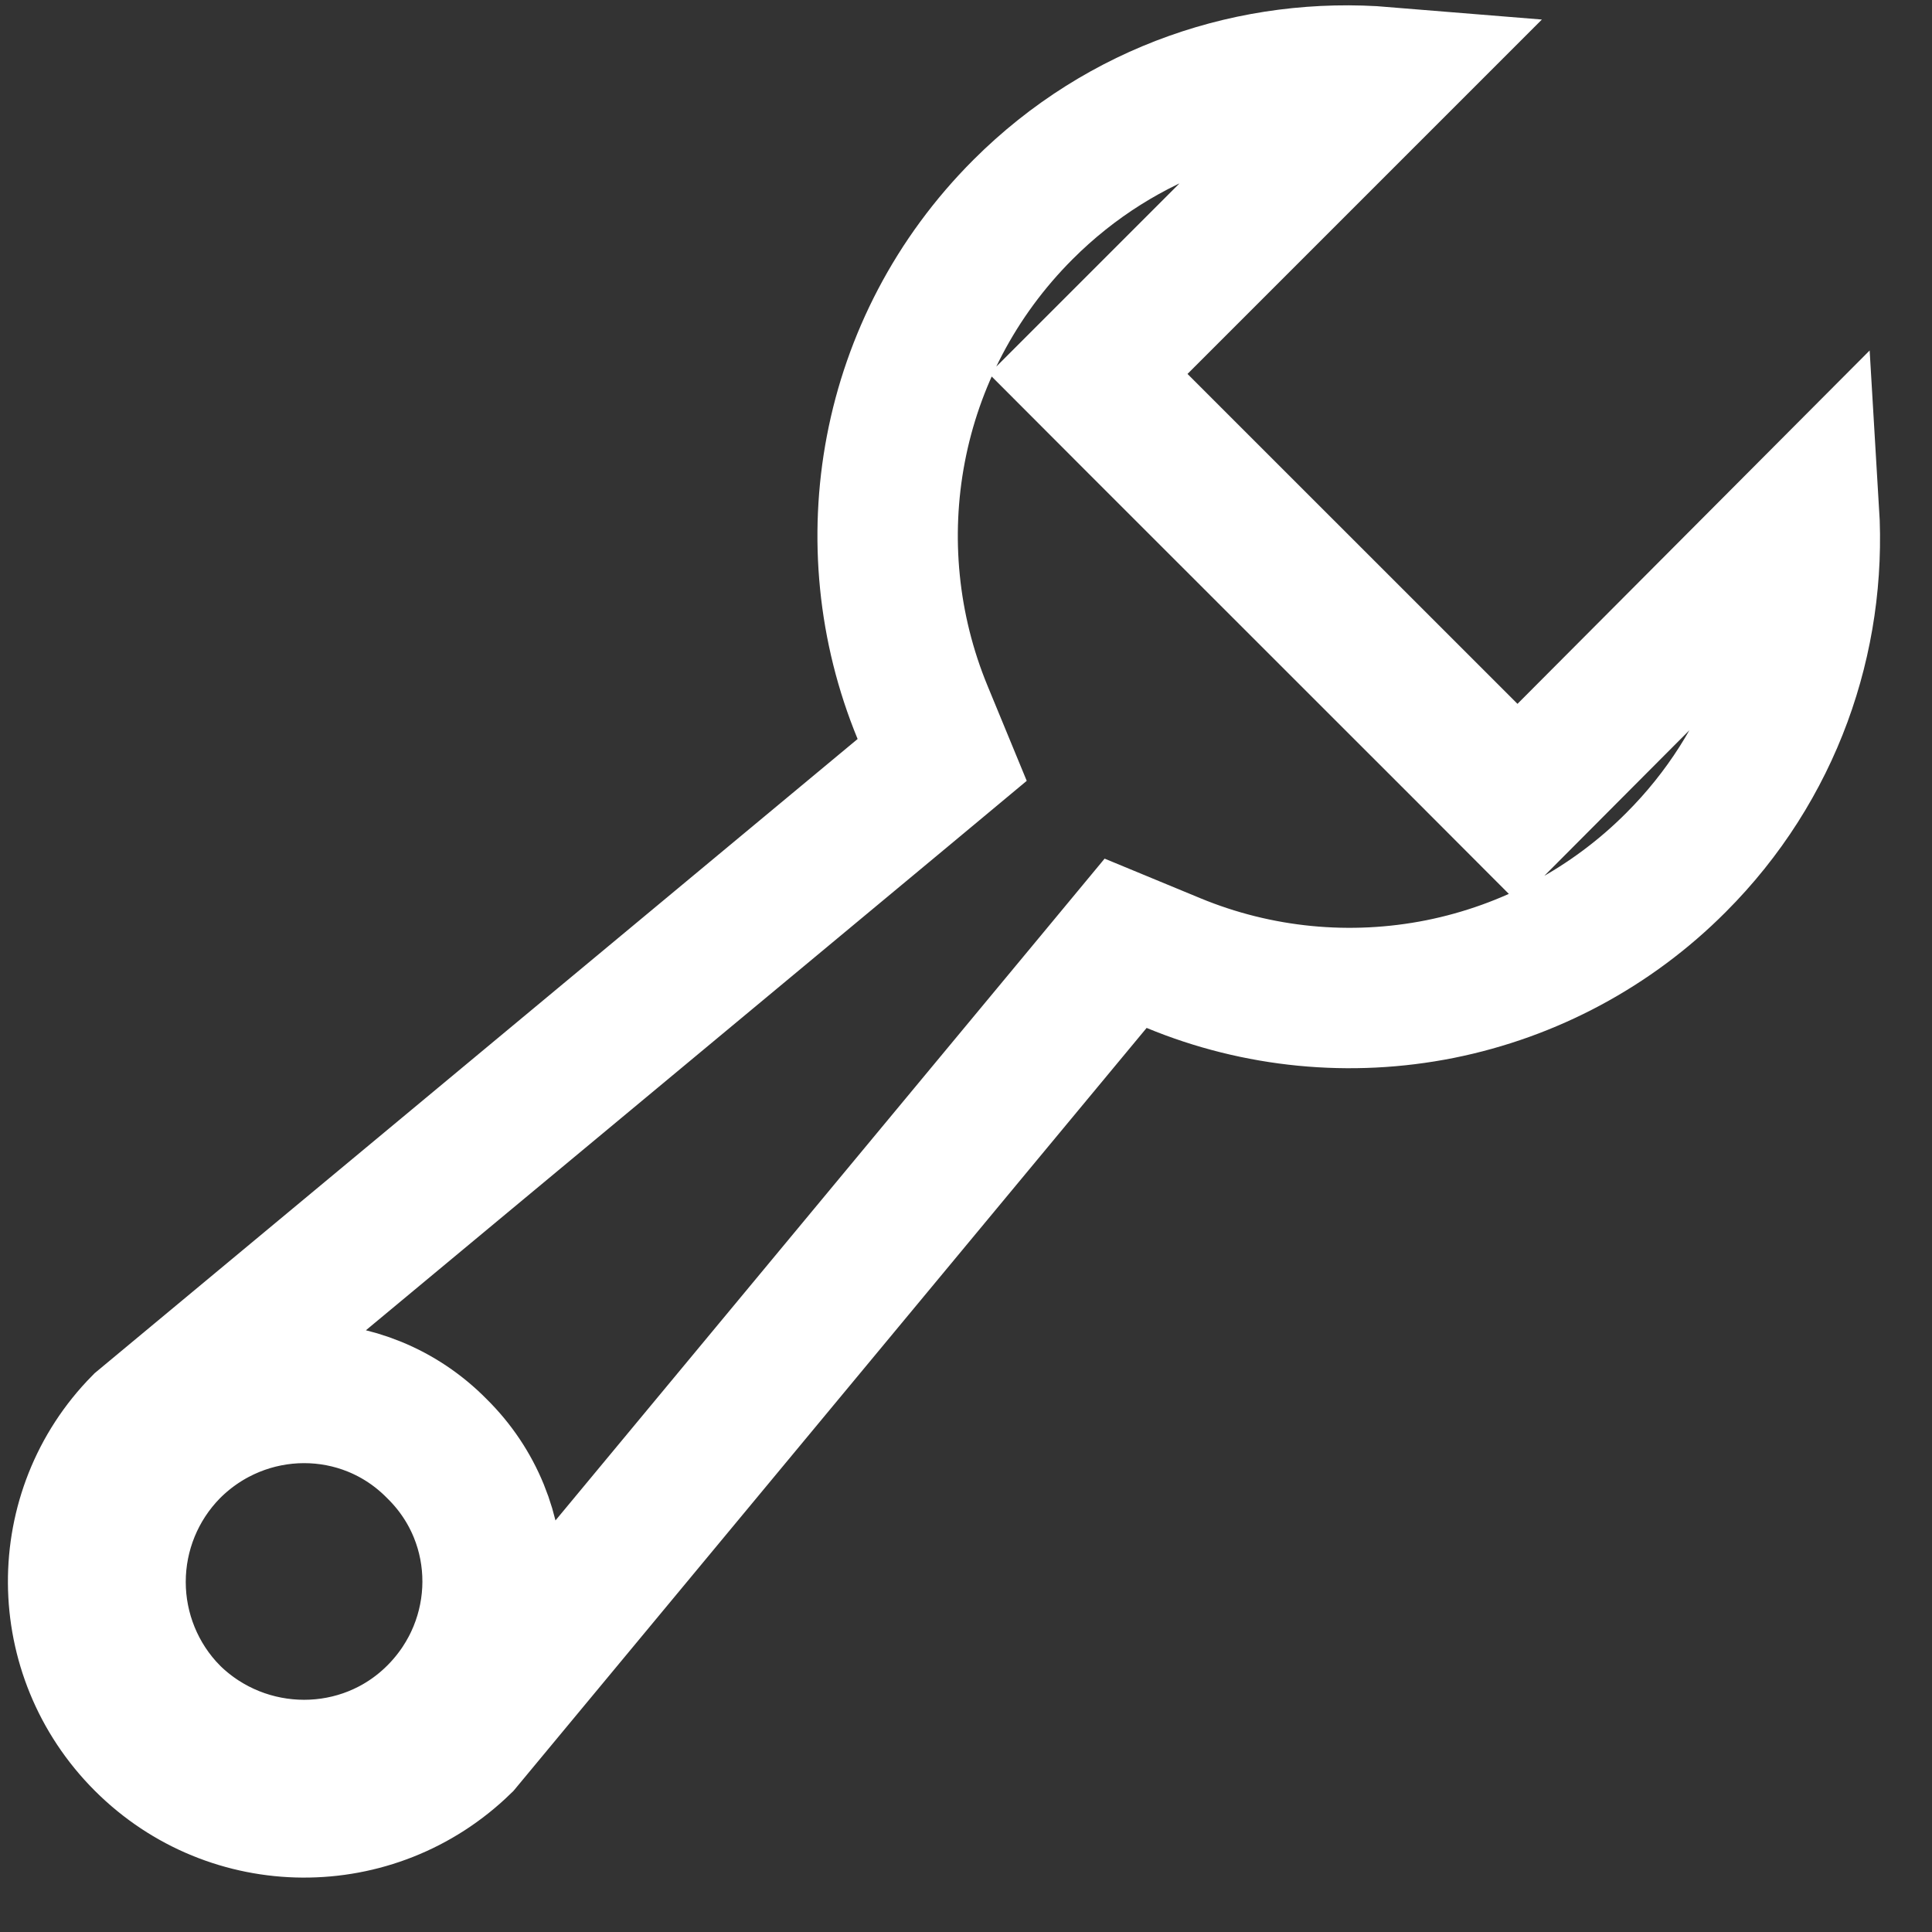
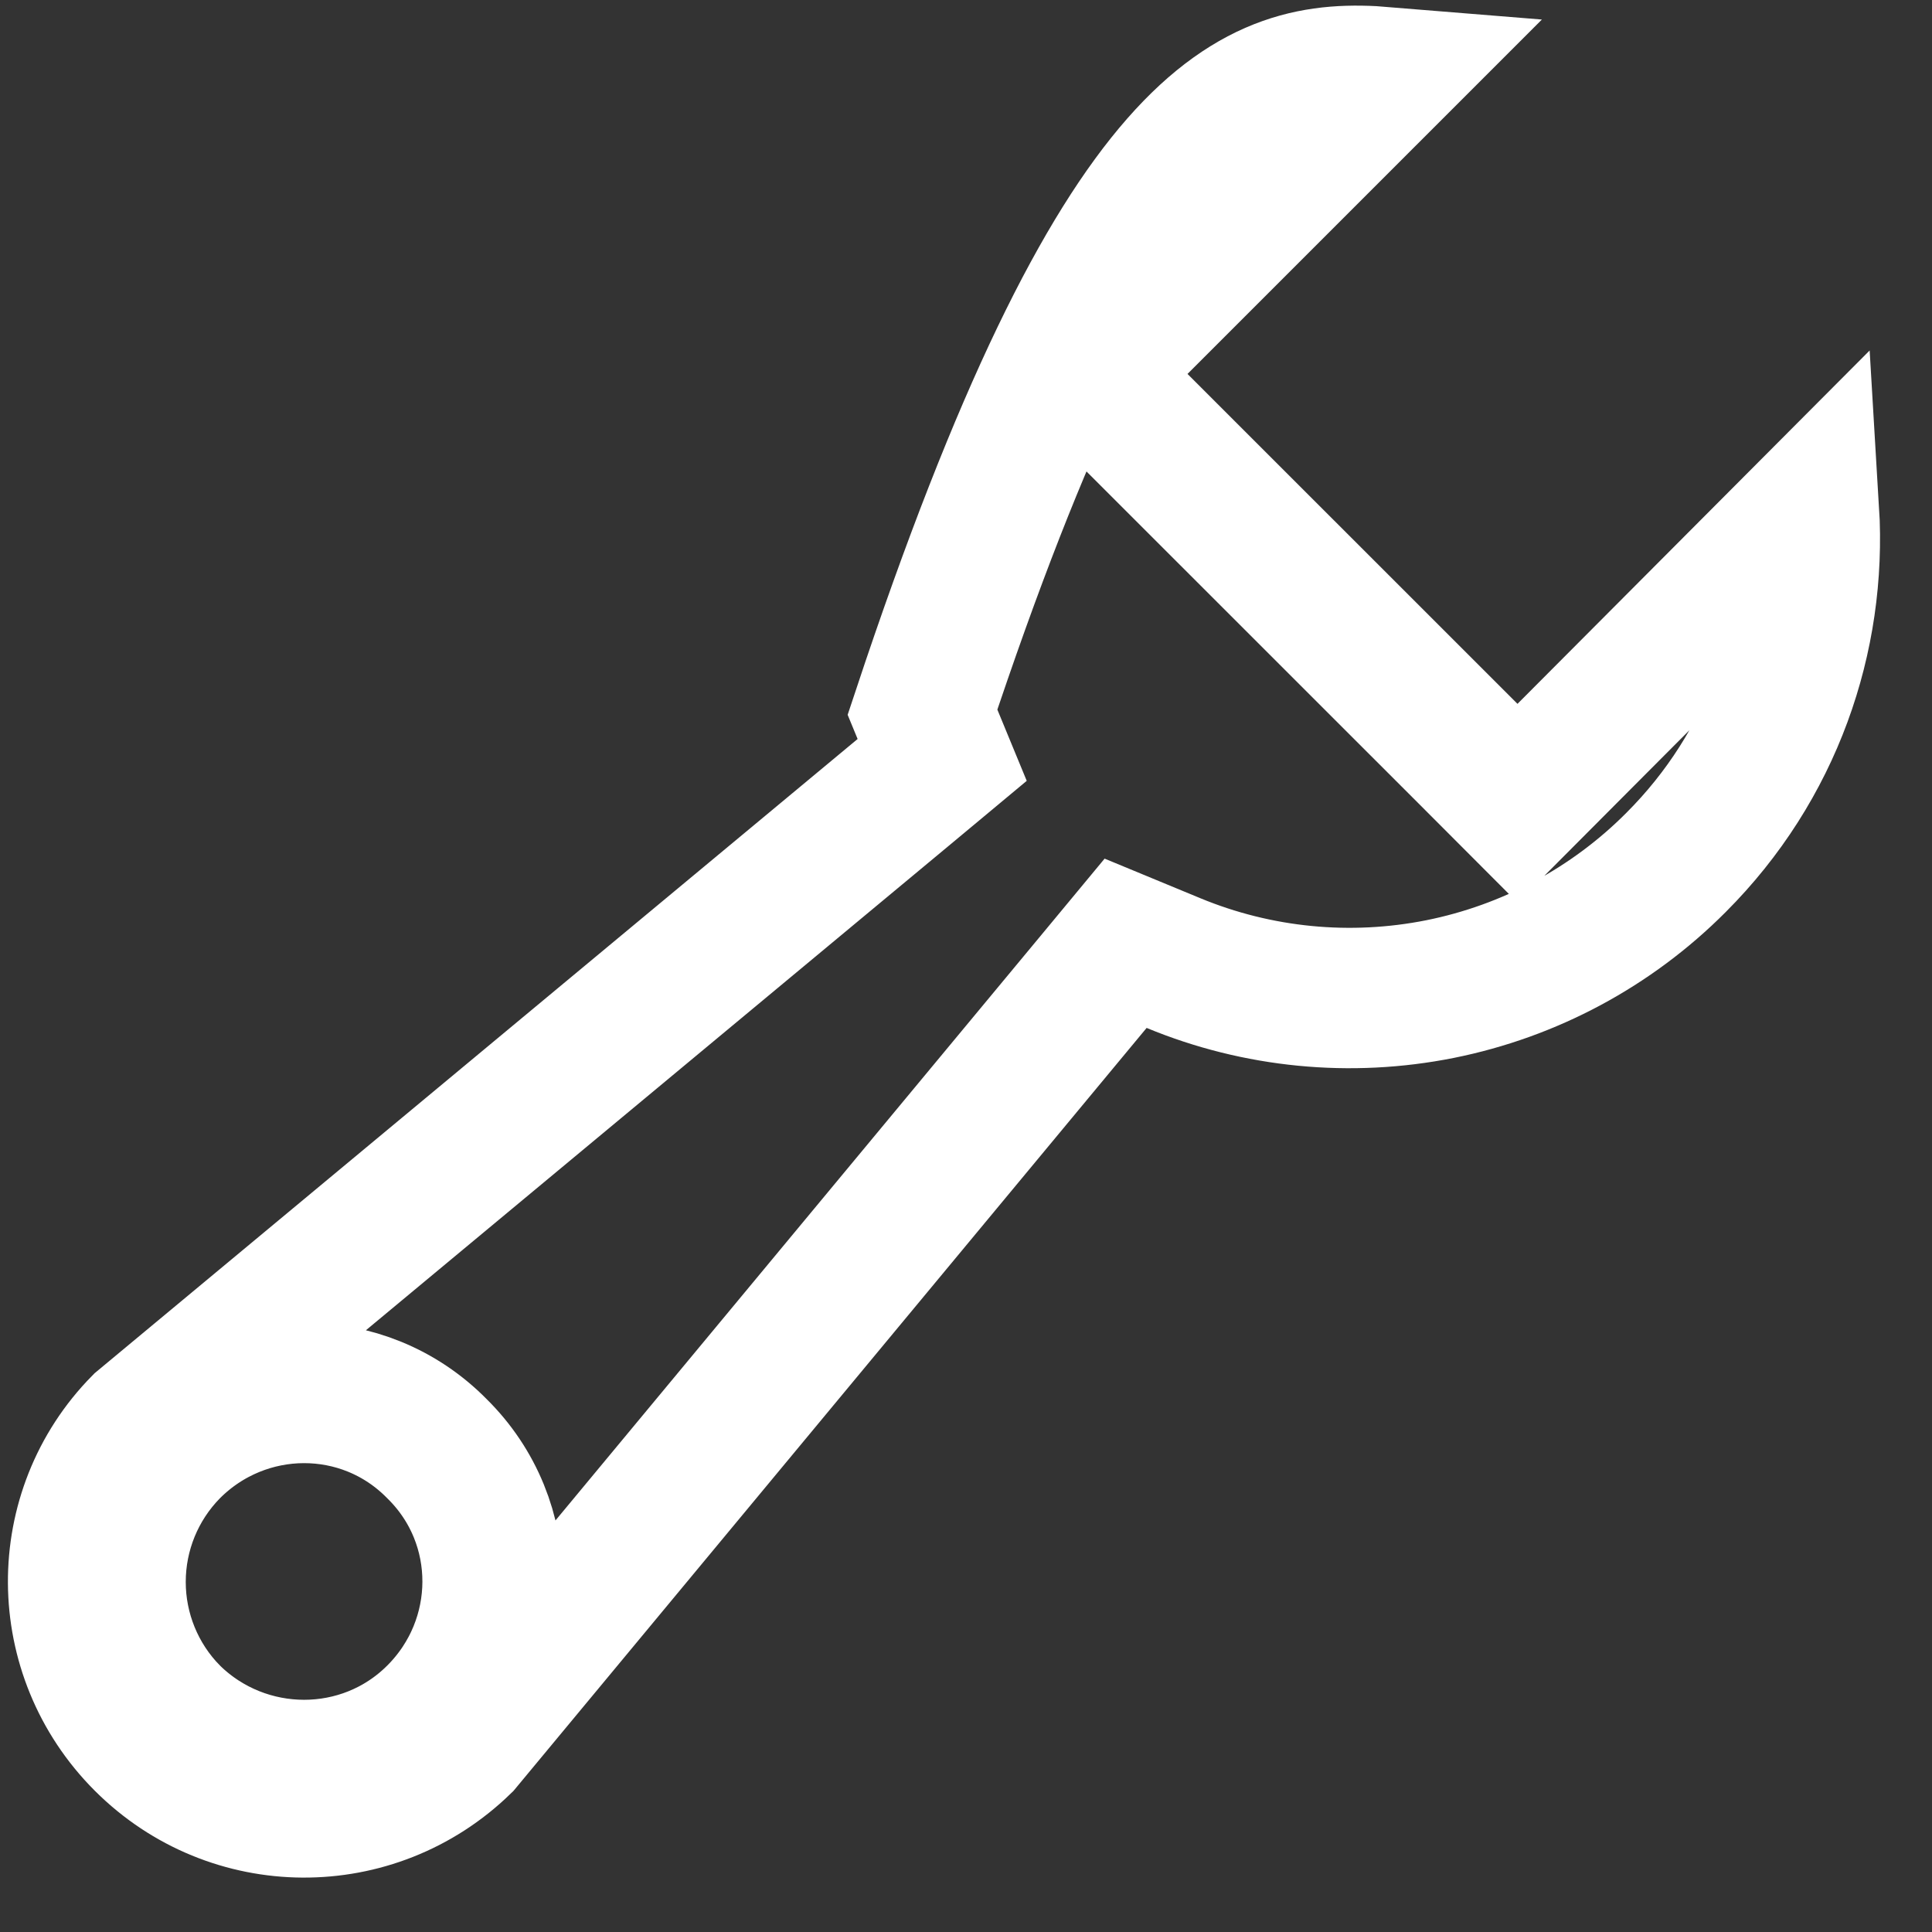
<svg xmlns="http://www.w3.org/2000/svg" width="21" height="21" viewBox="0 0 21 21" fill="none">
  <rect x="0" y="0" width="21" height="21" fill="#333333" stroke="none" />
-   <path d="M18.218 9.374L18.217 9.375C17.517 10.078 16.624 10.556 15.652 10.751C14.679 10.945 13.671 10.847 12.755 10.468L12.235 10.253L11.876 10.686L5.02 18.948C4.057 19.886 2.523 19.878 1.57 18.925C0.615 17.97 0.611 16.437 1.545 15.489L9.81 8.619L10.241 8.26L10.027 7.741C9.276 5.918 9.642 3.755 11.12 2.277C12.199 1.198 13.642 0.722 15.055 0.838L12.368 3.525L11.829 4.064L12.368 4.604L15.955 8.19L16.495 8.731L17.035 8.189L19.663 5.552C19.746 6.928 19.267 8.325 18.218 9.374ZM1.847 18.639L1.852 18.645L1.858 18.65C2.659 19.432 3.951 19.441 4.749 18.643C5.55 17.843 5.562 16.546 4.749 15.746C3.949 14.933 2.652 14.945 1.851 15.746L1.851 15.746L1.847 15.75C1.468 16.136 1.256 16.654 1.256 17.195C1.256 17.735 1.468 18.254 1.847 18.639Z" stroke="white" stroke-width="1.526" />
+   <path d="M18.218 9.374L18.217 9.375C17.517 10.078 16.624 10.556 15.652 10.751C14.679 10.945 13.671 10.847 12.755 10.468L12.235 10.253L11.876 10.686L5.02 18.948C4.057 19.886 2.523 19.878 1.57 18.925C0.615 17.97 0.611 16.437 1.545 15.489L9.81 8.619L10.241 8.26L10.027 7.741C12.199 1.198 13.642 0.722 15.055 0.838L12.368 3.525L11.829 4.064L12.368 4.604L15.955 8.19L16.495 8.731L17.035 8.189L19.663 5.552C19.746 6.928 19.267 8.325 18.218 9.374ZM1.847 18.639L1.852 18.645L1.858 18.65C2.659 19.432 3.951 19.441 4.749 18.643C5.55 17.843 5.562 16.546 4.749 15.746C3.949 14.933 2.652 14.945 1.851 15.746L1.851 15.746L1.847 15.75C1.468 16.136 1.256 16.654 1.256 17.195C1.256 17.735 1.468 18.254 1.847 18.639Z" stroke="white" stroke-width="1.526" />
</svg>